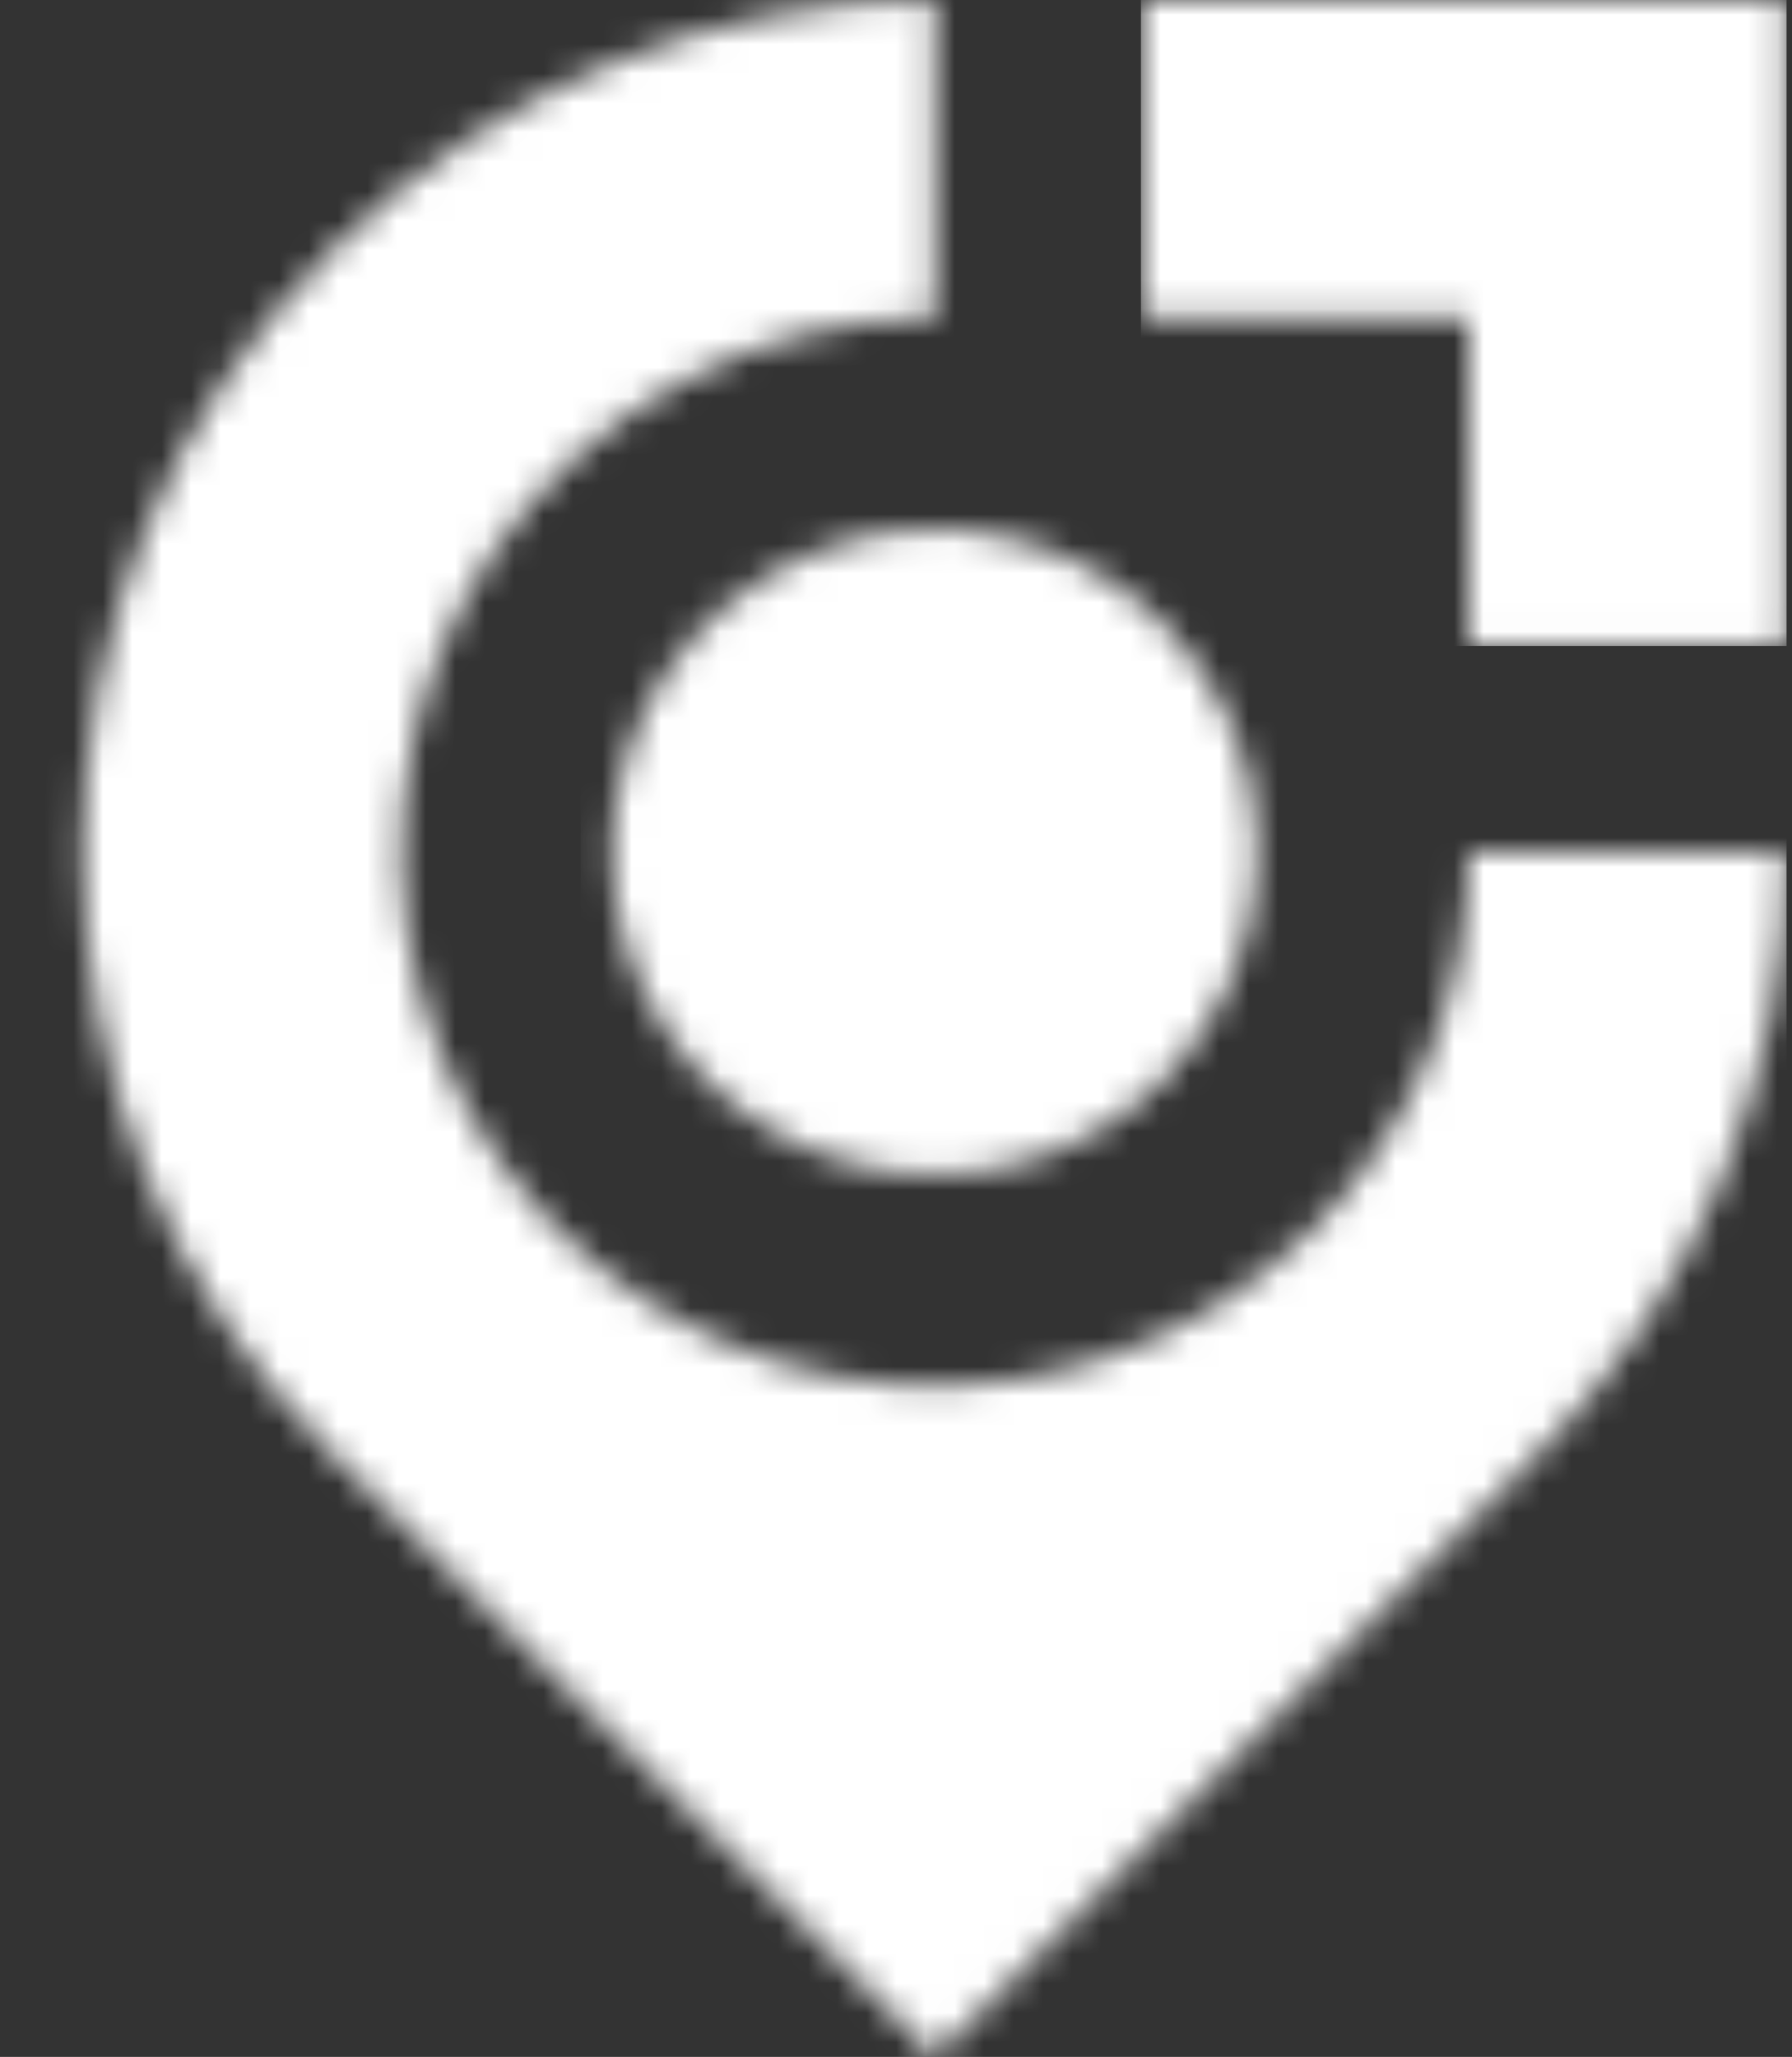
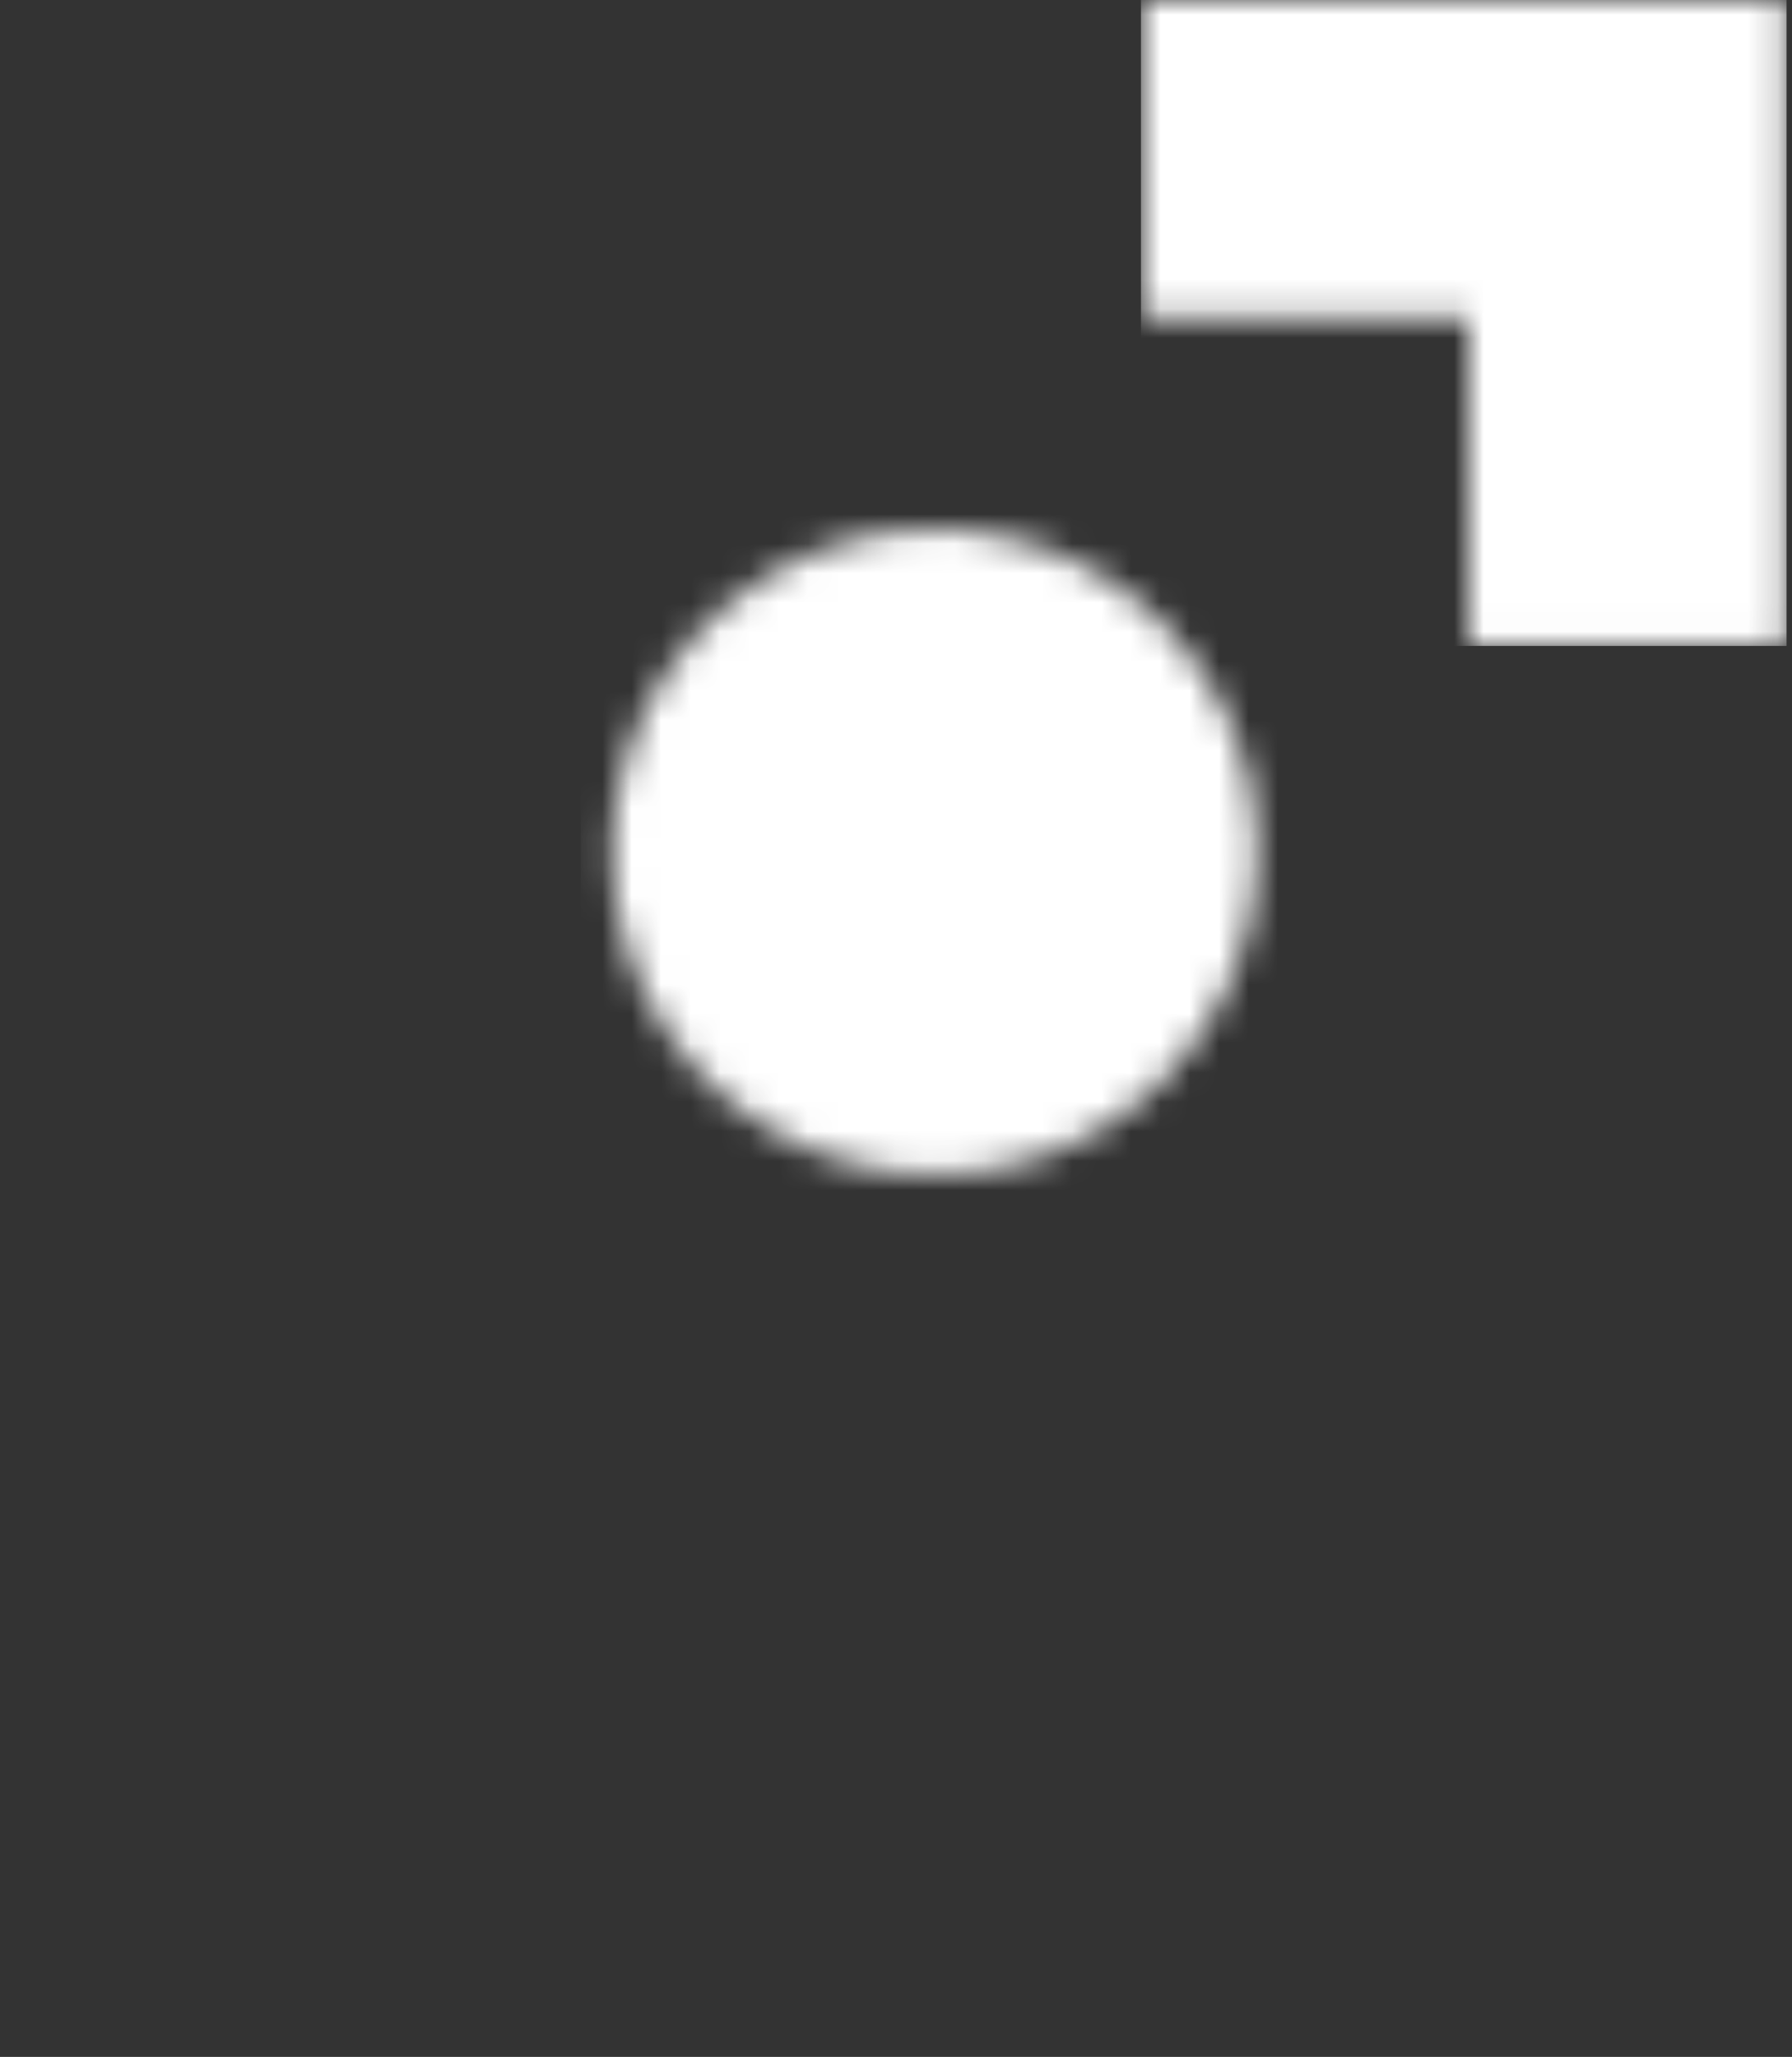
<svg xmlns="http://www.w3.org/2000/svg" width="61" height="70" viewBox="0 0 61 70" fill="none">
  <rect x="0" y="0" width="61" height="70" fill="#333333" stroke="none" />
  <g clip-path="url(#clip0_53_1657)">
    <mask id="mask0_53_1657" style="mask-type:luminance" maskUnits="userSpaceOnUse" x="38" y="0" width="23" height="22">
      <path d="M38.836 0H60.82V21.984H49.996V10.824H38.836V0Z" fill="white" />
    </mask>
    <g mask="url(#mask0_53_1657)">
      <path d="M60.821 0H38.838V21.983H60.821V0Z" fill="white" />
    </g>
    <mask id="mask1_53_1657" style="mask-type:luminance" maskUnits="userSpaceOnUse" x="20" y="18" width="23" height="22">
      <path d="M39.595 36.765C38.058 38.301 36.1 39.348 33.969 39.772C31.837 40.196 29.628 39.978 27.621 39.146C25.613 38.315 23.897 36.907 22.69 35.1C21.482 33.293 20.838 31.168 20.838 28.995C20.838 26.822 21.482 24.698 22.69 22.891C23.897 21.084 25.613 19.676 27.621 18.844C29.628 18.013 31.837 17.795 33.969 18.219C36.1 18.643 38.058 19.689 39.595 21.226C40.615 22.246 41.424 23.457 41.977 24.791C42.529 26.124 42.813 27.552 42.813 28.995C42.813 30.438 42.529 31.867 41.977 33.2C41.424 34.533 40.615 35.744 39.595 36.765Z" fill="white" />
    </mask>
    <g mask="url(#mask1_53_1657)">
      <path d="M43.887 16.935H19.766V41.056H43.887V16.935Z" fill="white" />
    </g>
    <mask id="mask2_53_1657" style="mask-type:luminance" maskUnits="userSpaceOnUse" x="2" y="0" width="59" height="70">
-       <path d="M44.675 41.844C42.562 43.957 39.96 45.516 37.101 46.383C34.242 47.25 31.213 47.399 28.282 46.816C25.352 46.234 22.61 44.937 20.3 43.042C17.991 41.147 16.184 38.711 15.04 35.95C13.896 33.19 13.451 30.19 13.743 27.217C14.036 24.243 15.057 21.388 16.716 18.903C18.376 16.418 20.622 14.381 23.257 12.972C25.892 11.563 28.833 10.825 31.821 10.824V2.49706e-05C28.013 -0.005 24.241 0.743 20.722 2.2C17.203 3.658 14.008 5.796 11.318 8.493C-0.004 19.816 -0.004 38.174 11.318 49.498L31.821 70L52.323 49.498C55.02 46.808 57.158 43.612 58.616 40.094C60.073 36.575 60.821 32.803 60.816 28.995H49.996C50.002 31.383 49.534 33.748 48.621 35.954C47.707 38.16 46.365 40.163 44.673 41.848" fill="white" />
-     </mask>
+       </mask>
    <g mask="url(#mask2_53_1657)">
-       <path d="M60.82 0H0V70H60.82V0Z" fill="white" />
-     </g>
+       </g>
  </g>
  <defs>
    <clipPath id="clip0_53_1657">
      <rect width="60.82" height="70" fill="white" />
    </clipPath>
  </defs>
</svg>